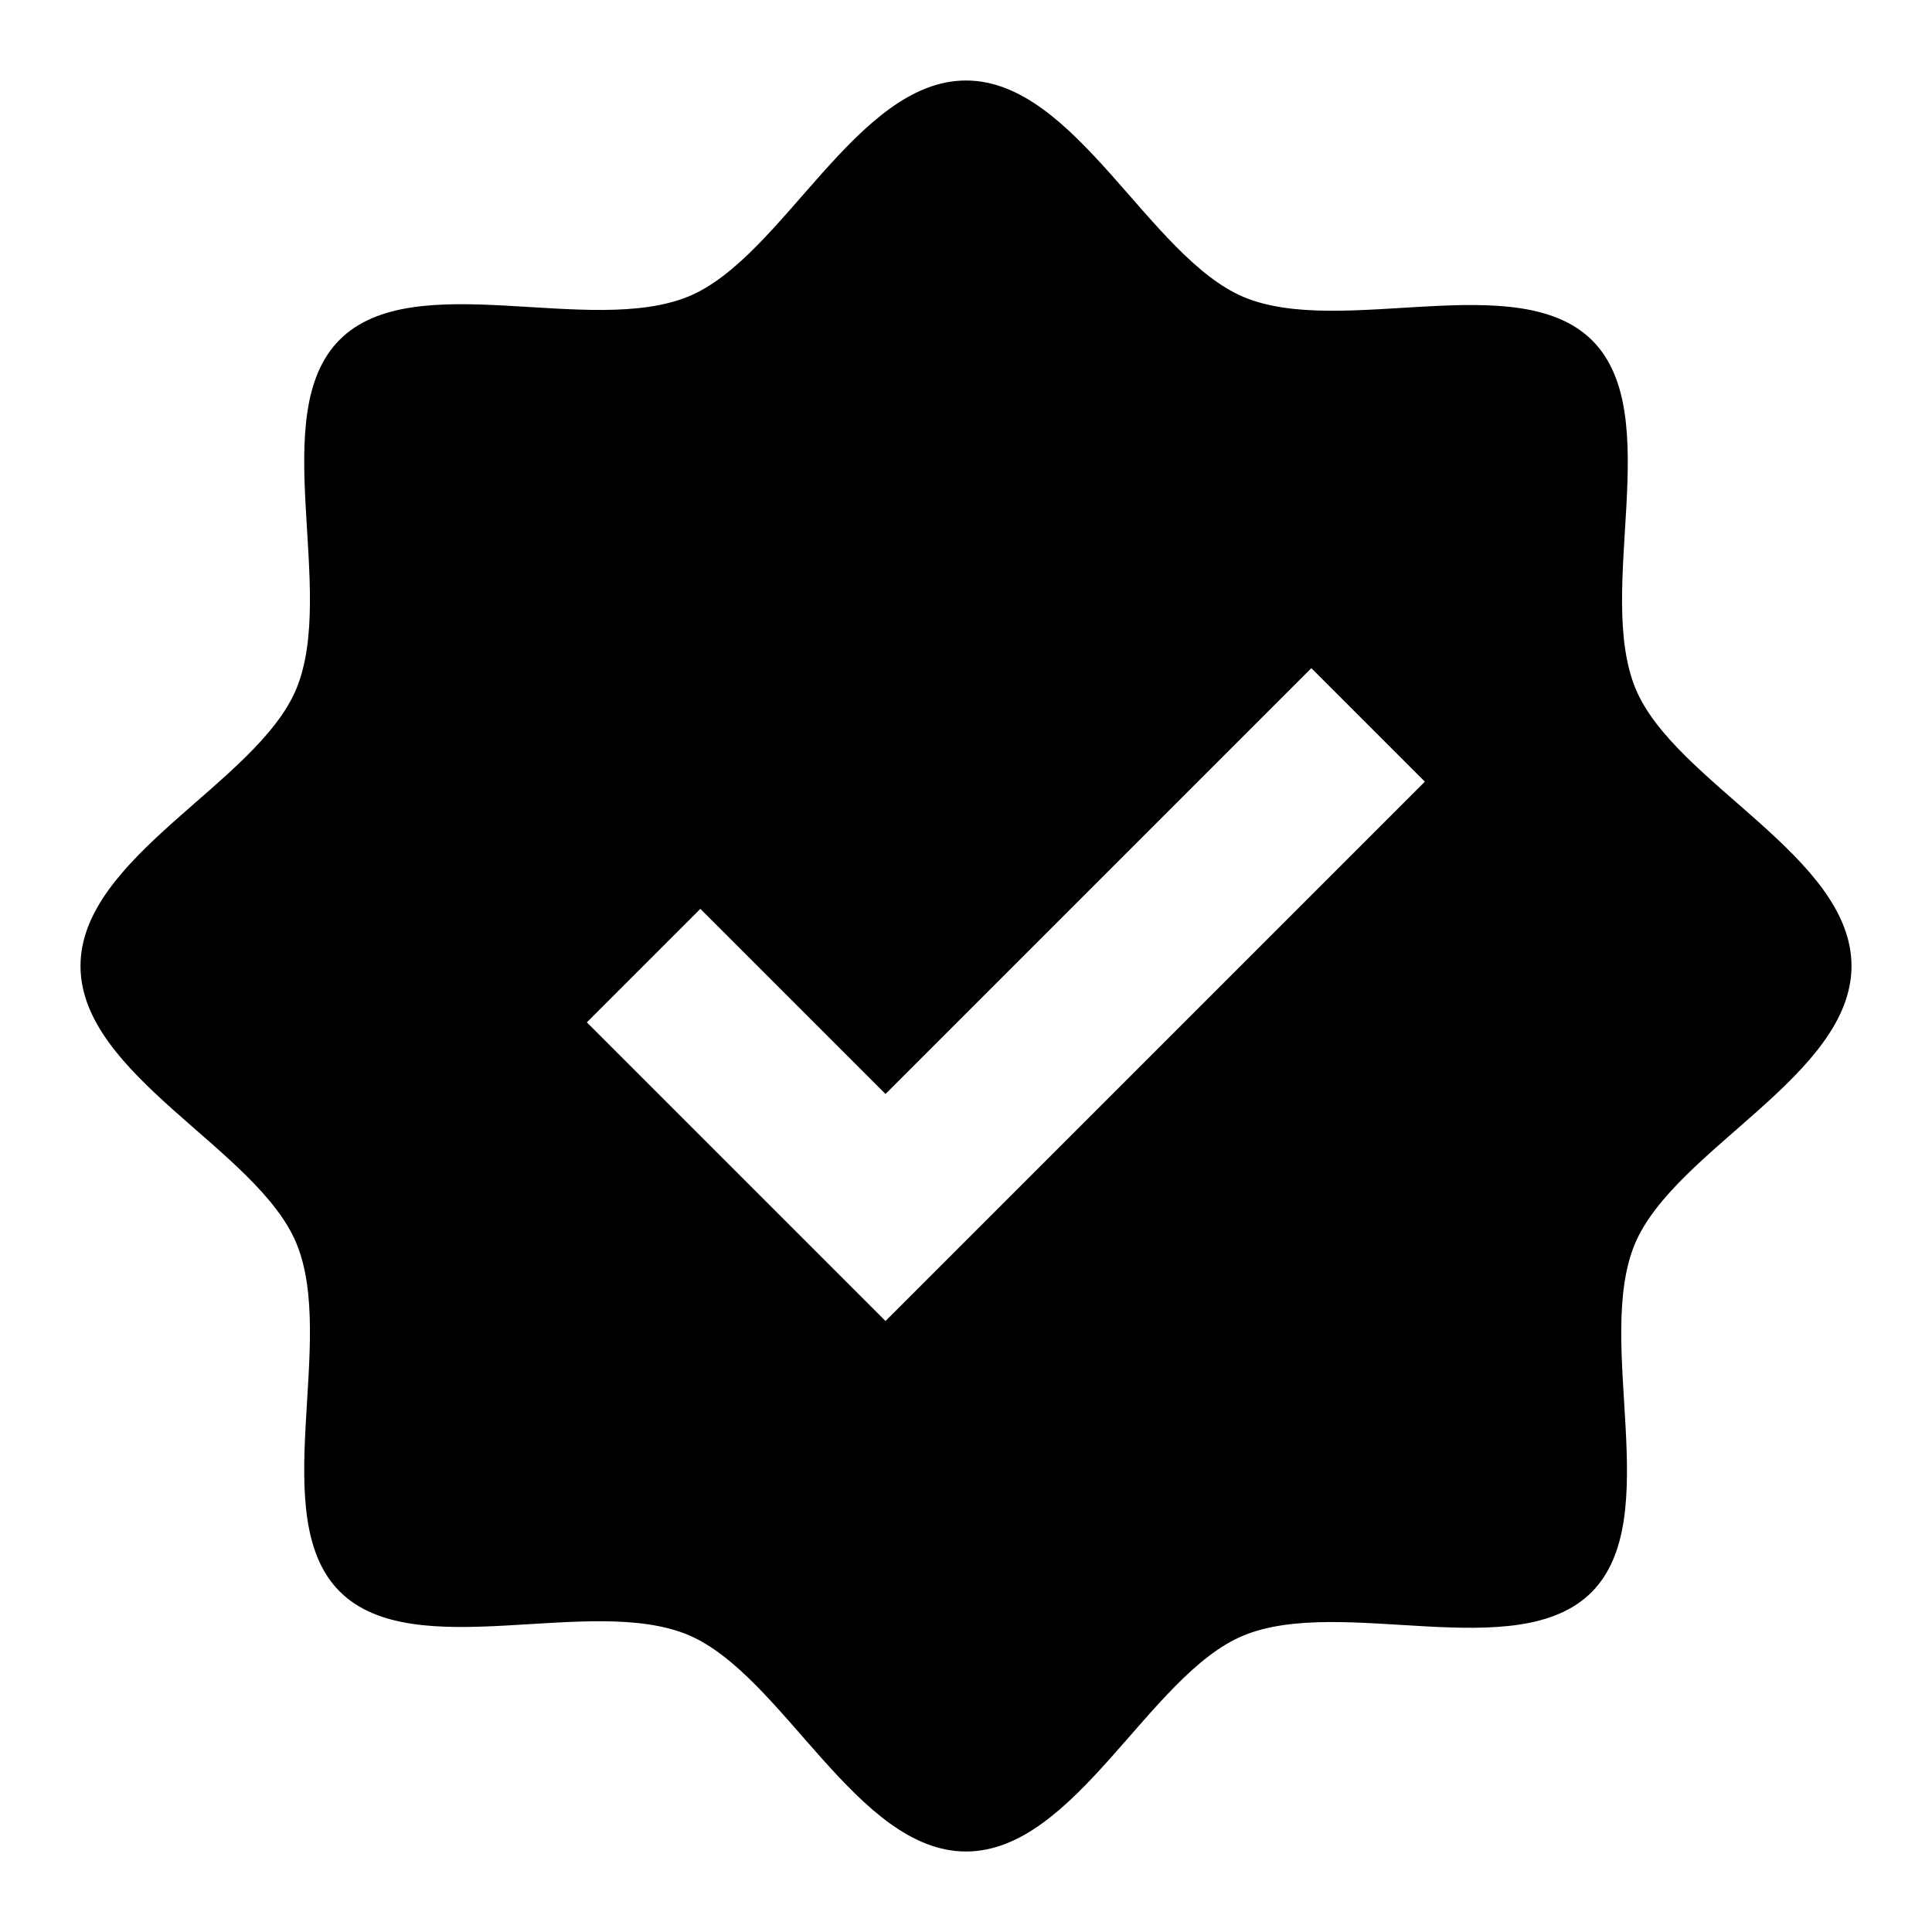
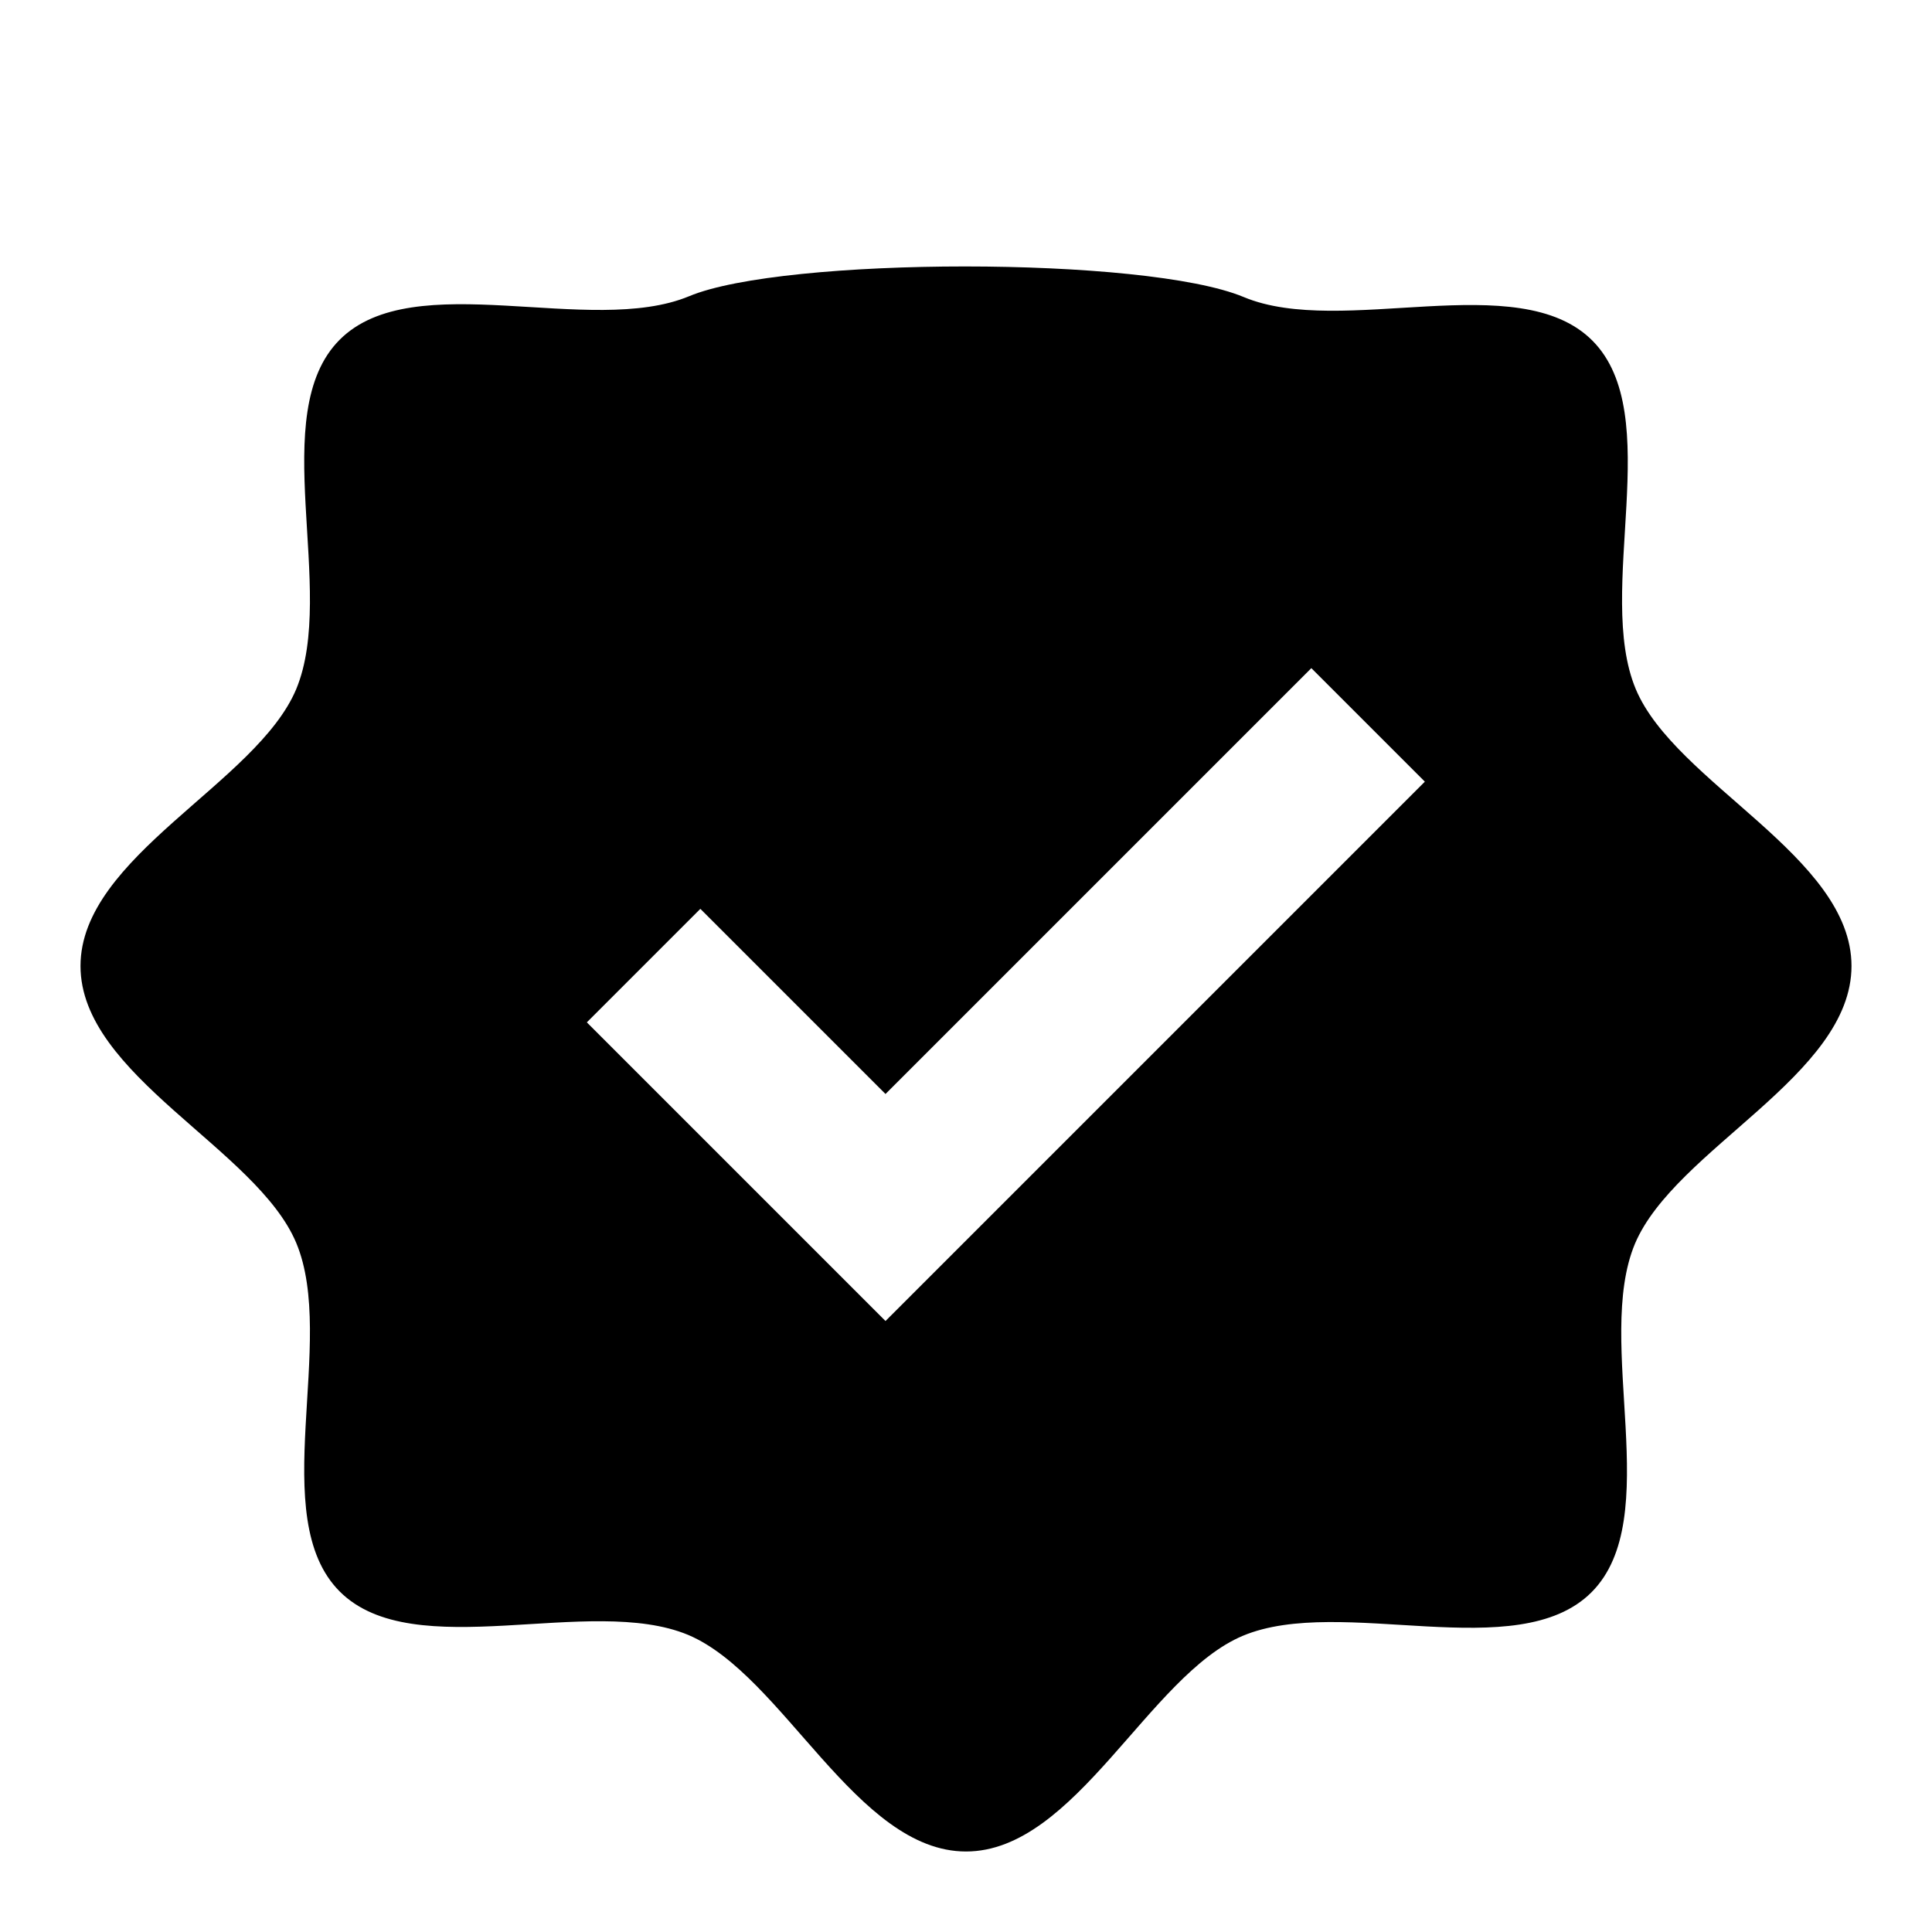
<svg xmlns="http://www.w3.org/2000/svg" fill="#000000" height="800px" width="800px" version="1.1" id="Filled_Icons" x="0px" y="0px" viewBox="0 0 24 24" enable-background="new 0 0 24 24" xml:space="preserve">
  <g id="Validation-Filled">
-     <path d="M20.32,8.56c-0.51-1.22,0.38-3.41-0.54-4.33c-0.92-0.92-3.11-0.03-4.33-0.54C14.27,3.19,13.36,1,12,1S9.73,3.19,8.56,3.68   C7.33,4.19,5.14,3.3,4.22,4.22C3.3,5.14,4.19,7.33,3.68,8.56C3.19,9.73,1,10.64,1,12s2.19,2.27,2.68,3.44   c0.51,1.22-0.38,3.41,0.54,4.33c0.92,0.92,3.11,0.03,4.33,0.54C9.73,20.81,10.64,23,12,23s2.27-2.19,3.44-2.68   c1.22-0.51,3.41,0.38,4.33-0.54c0.92-0.92,0.03-3.11,0.54-4.33C20.81,14.27,23,13.36,23,12S20.81,9.73,20.32,8.56z M11,16.41   l-3.71-3.71l1.41-1.41L11,13.59l5.29-5.29l1.41,1.41L11,16.41z" />
+     <path d="M20.32,8.56c-0.51-1.22,0.38-3.41-0.54-4.33c-0.92-0.92-3.11-0.03-4.33-0.54S9.73,3.19,8.56,3.68   C7.33,4.19,5.14,3.3,4.22,4.22C3.3,5.14,4.19,7.33,3.68,8.56C3.19,9.73,1,10.64,1,12s2.19,2.27,2.68,3.44   c0.51,1.22-0.38,3.41,0.54,4.33c0.92,0.92,3.11,0.03,4.33,0.54C9.73,20.81,10.64,23,12,23s2.27-2.19,3.44-2.68   c1.22-0.51,3.41,0.38,4.33-0.54c0.92-0.92,0.03-3.11,0.54-4.33C20.81,14.27,23,13.36,23,12S20.81,9.73,20.32,8.56z M11,16.41   l-3.71-3.71l1.41-1.41L11,13.59l5.29-5.29l1.41,1.41L11,16.41z" />
  </g>
</svg>